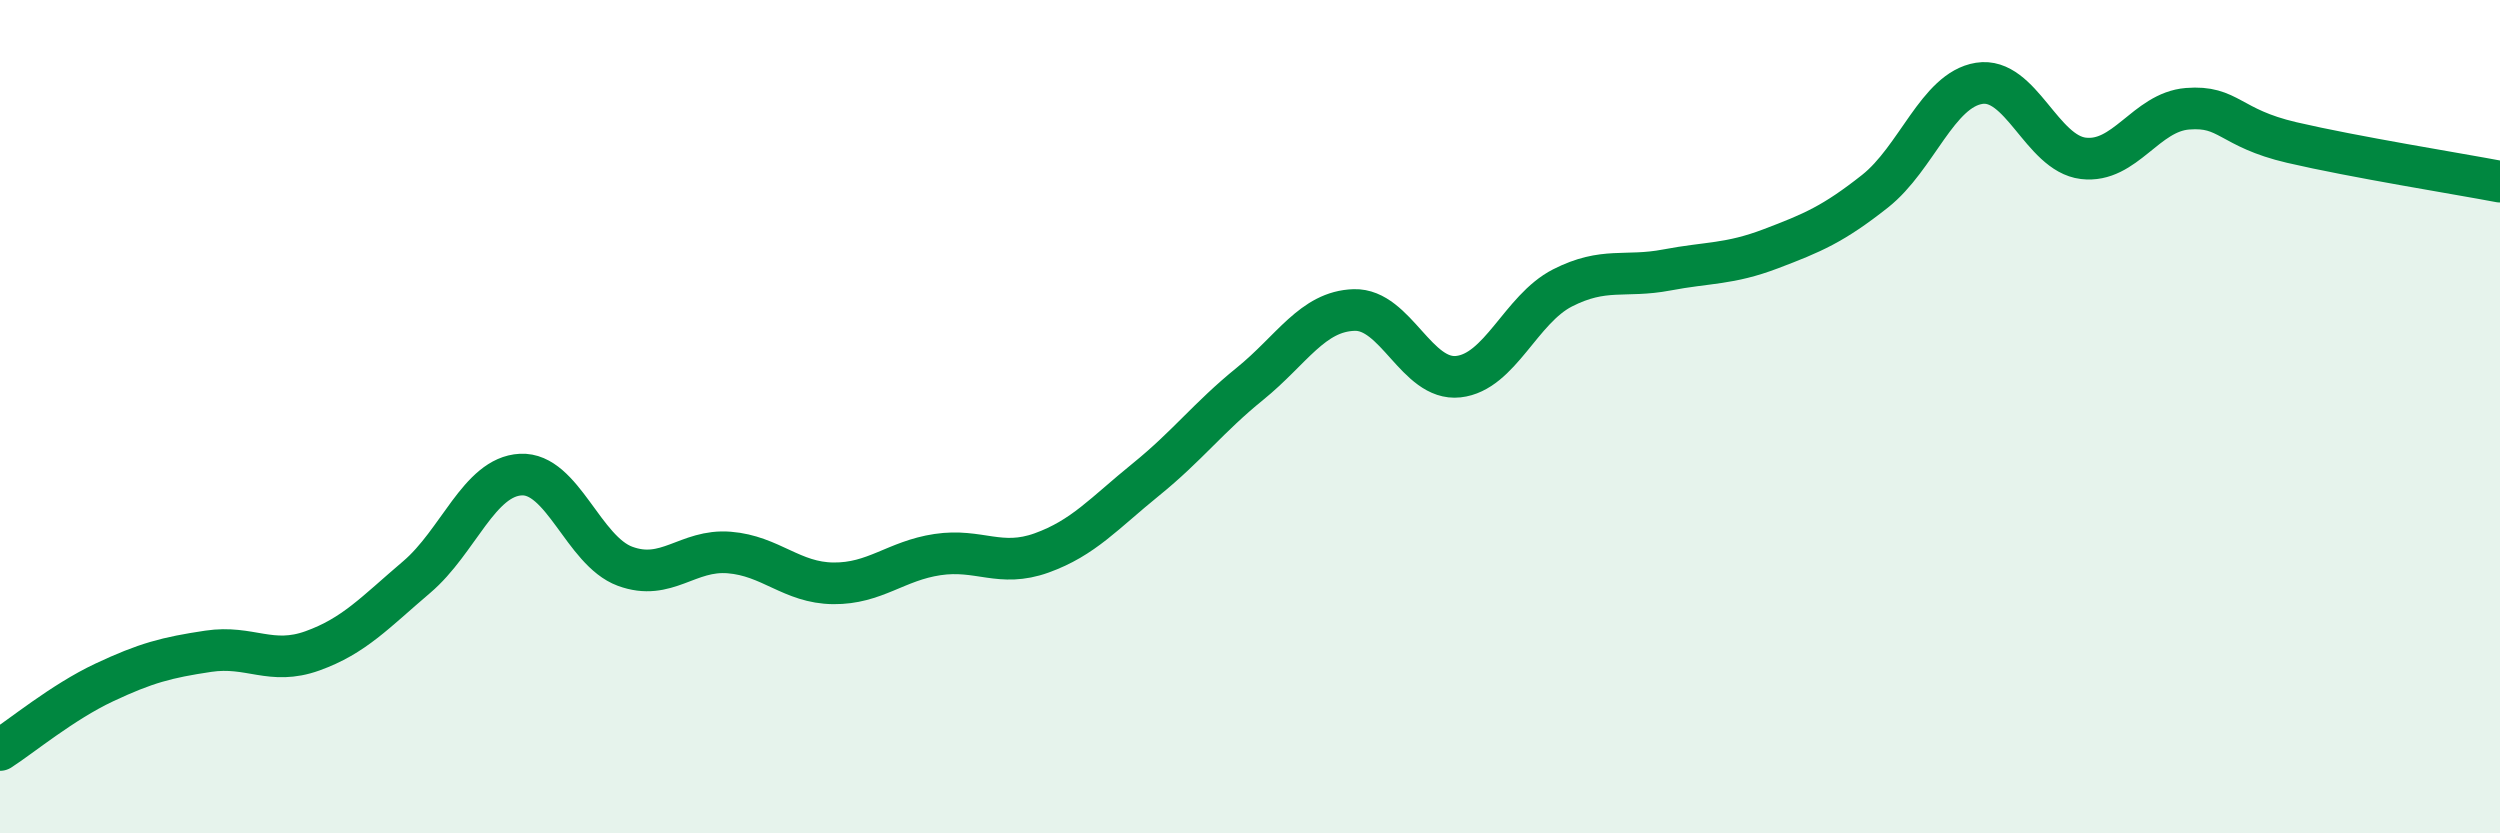
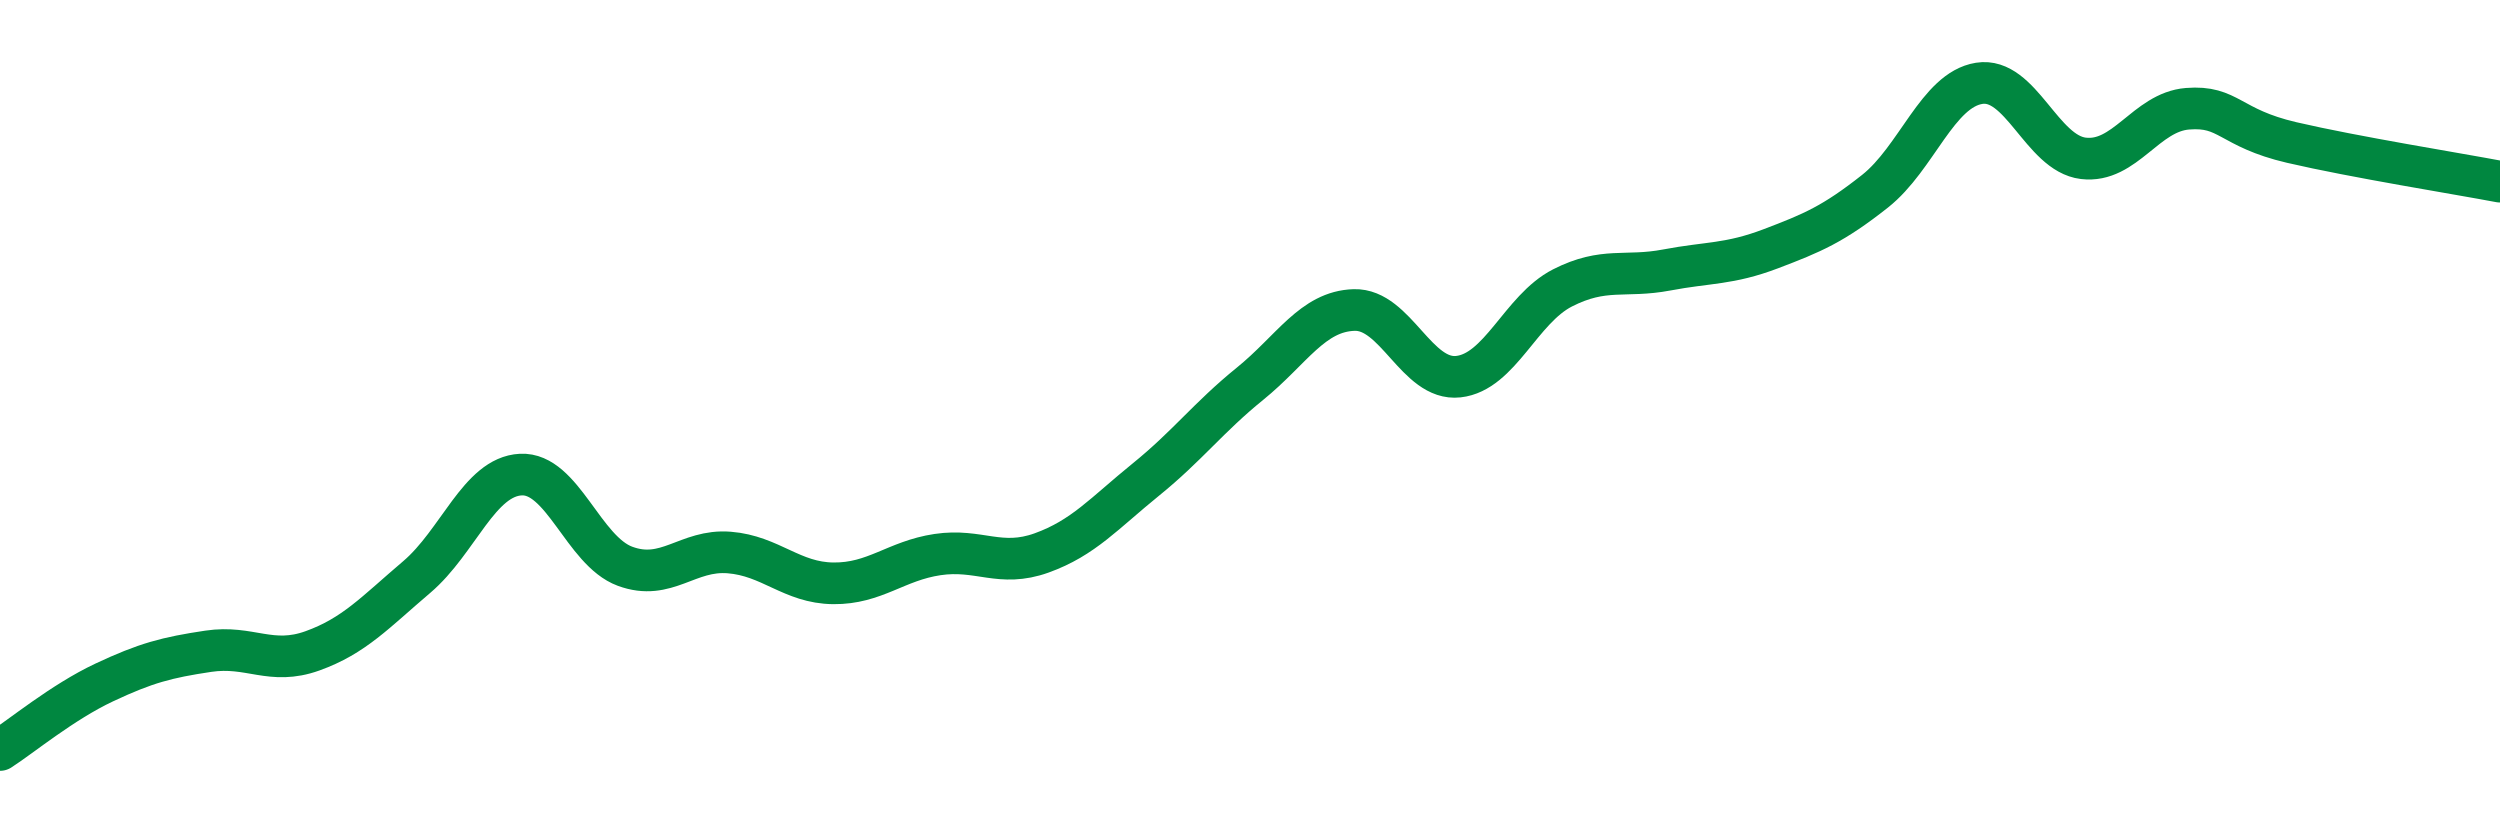
<svg xmlns="http://www.w3.org/2000/svg" width="60" height="20" viewBox="0 0 60 20">
-   <path d="M 0,18 C 0.5,17.68 1.5,16.85 2.5,16.38 C 3.5,15.91 4,15.78 5,15.63 C 6,15.48 6.5,15.98 7.5,15.62 C 8.5,15.26 9,14.7 10,13.85 C 11,13 11.5,11.44 12.5,11.39 C 13.5,11.34 14,13.22 15,13.59 C 16,13.96 16.5,13.18 17.5,13.26 C 18.5,13.34 19,13.99 20,14 C 21,14.01 21.5,13.46 22.5,13.31 C 23.5,13.16 24,13.63 25,13.27 C 26,12.91 26.5,12.32 27.5,11.51 C 28.5,10.7 29,10.02 30,9.21 C 31,8.4 31.5,7.47 32.5,7.44 C 33.5,7.41 34,9.15 35,9.04 C 36,8.93 36.5,7.42 37.5,6.91 C 38.5,6.4 39,6.67 40,6.48 C 41,6.29 41.5,6.35 42.5,5.97 C 43.5,5.59 44,5.38 45,4.59 C 46,3.8 46.5,2.16 47.5,2 C 48.5,1.84 49,3.68 50,3.8 C 51,3.92 51.5,2.69 52.5,2.61 C 53.5,2.53 53.5,3.07 55,3.42 C 56.5,3.77 59,4.17 60,4.36L60 20L0 20Z" fill="#008740" opacity="0.1" stroke-linecap="round" stroke-linejoin="round" />
  <path d="M 0,18 C 0.5,17.68 1.5,16.85 2.5,16.38 C 3.5,15.91 4,15.78 5,15.63 C 6,15.48 6.5,15.98 7.5,15.62 C 8.5,15.26 9,14.7 10,13.85 C 11,13 11.5,11.44 12.5,11.39 C 13.5,11.34 14,13.22 15,13.59 C 16,13.96 16.5,13.18 17.5,13.26 C 18.5,13.34 19,13.99 20,14 C 21,14.01 21.5,13.46 22.5,13.31 C 23.5,13.16 24,13.63 25,13.27 C 26,12.91 26.5,12.32 27.5,11.51 C 28.5,10.7 29,10.02 30,9.21 C 31,8.4 31.5,7.47 32.5,7.44 C 33.5,7.41 34,9.15 35,9.04 C 36,8.93 36.5,7.42 37.5,6.91 C 38.5,6.4 39,6.67 40,6.48 C 41,6.29 41.5,6.35 42.5,5.97 C 43.5,5.59 44,5.38 45,4.59 C 46,3.8 46.5,2.16 47.5,2 C 48.5,1.84 49,3.68 50,3.8 C 51,3.92 51.5,2.69 52.5,2.61 C 53.5,2.53 53.5,3.07 55,3.42 C 56.5,3.77 59,4.17 60,4.36" stroke="#008740" stroke-width="1" fill="none" stroke-linecap="round" stroke-linejoin="round" />
</svg>